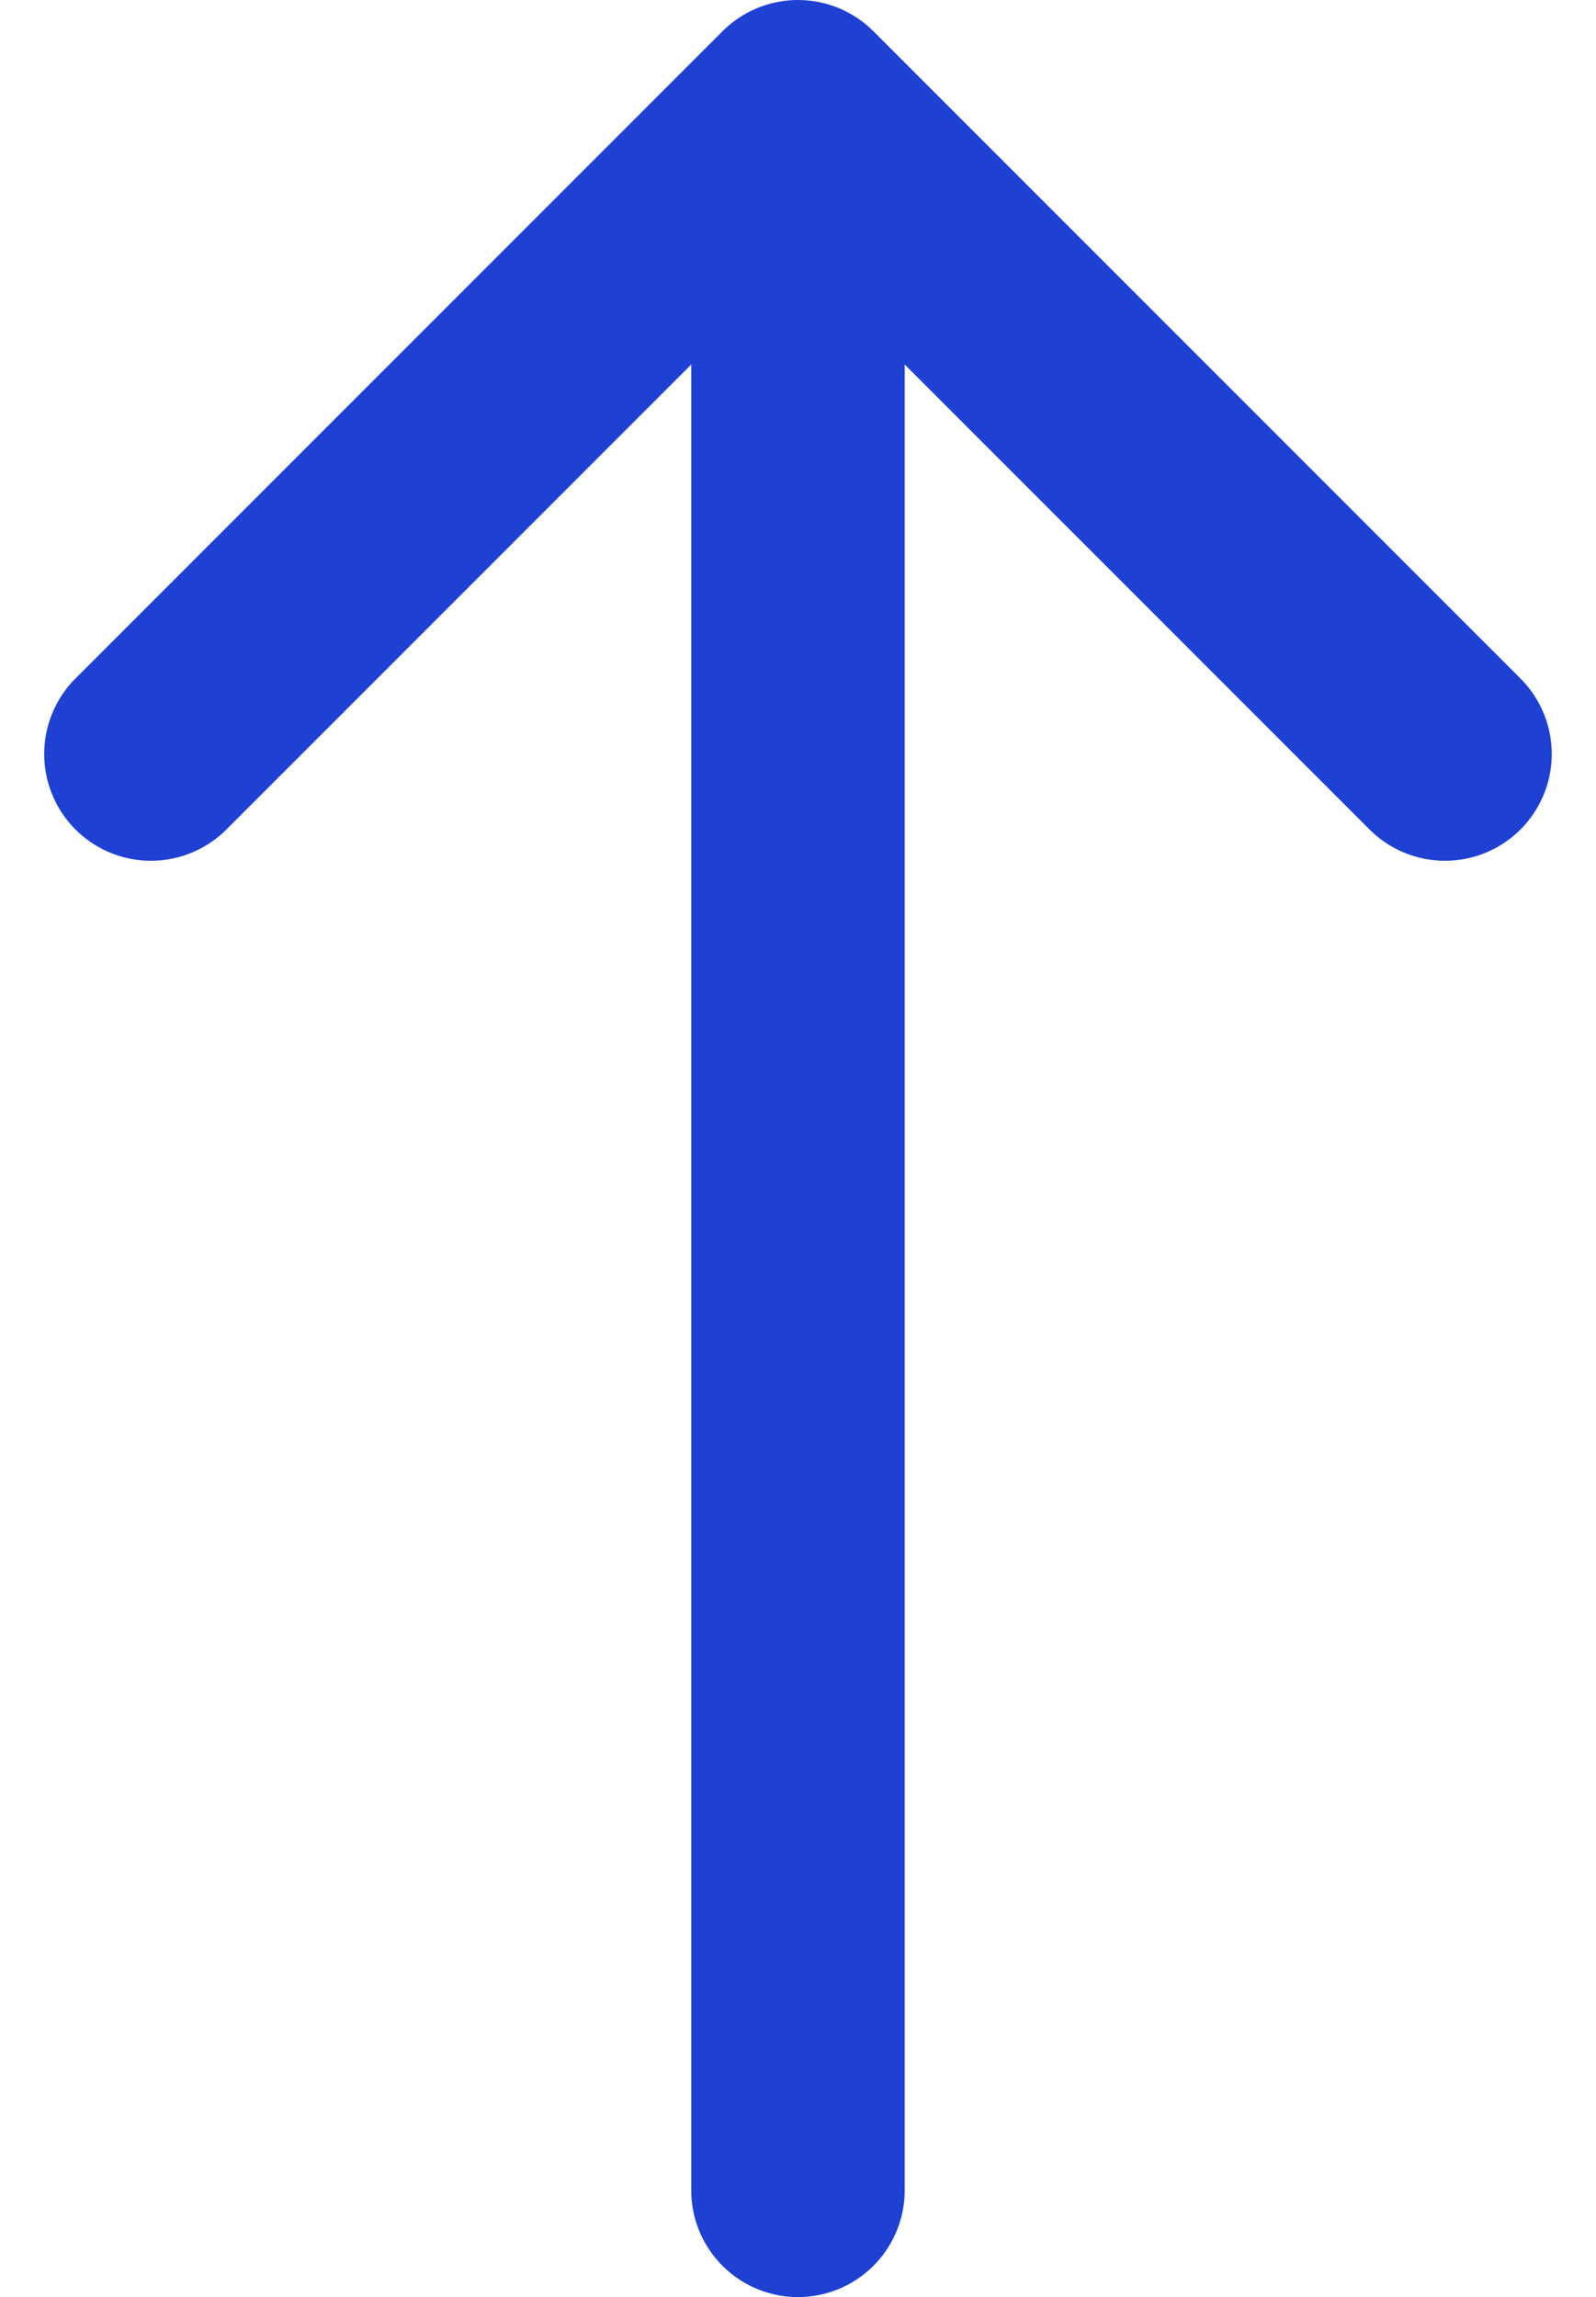
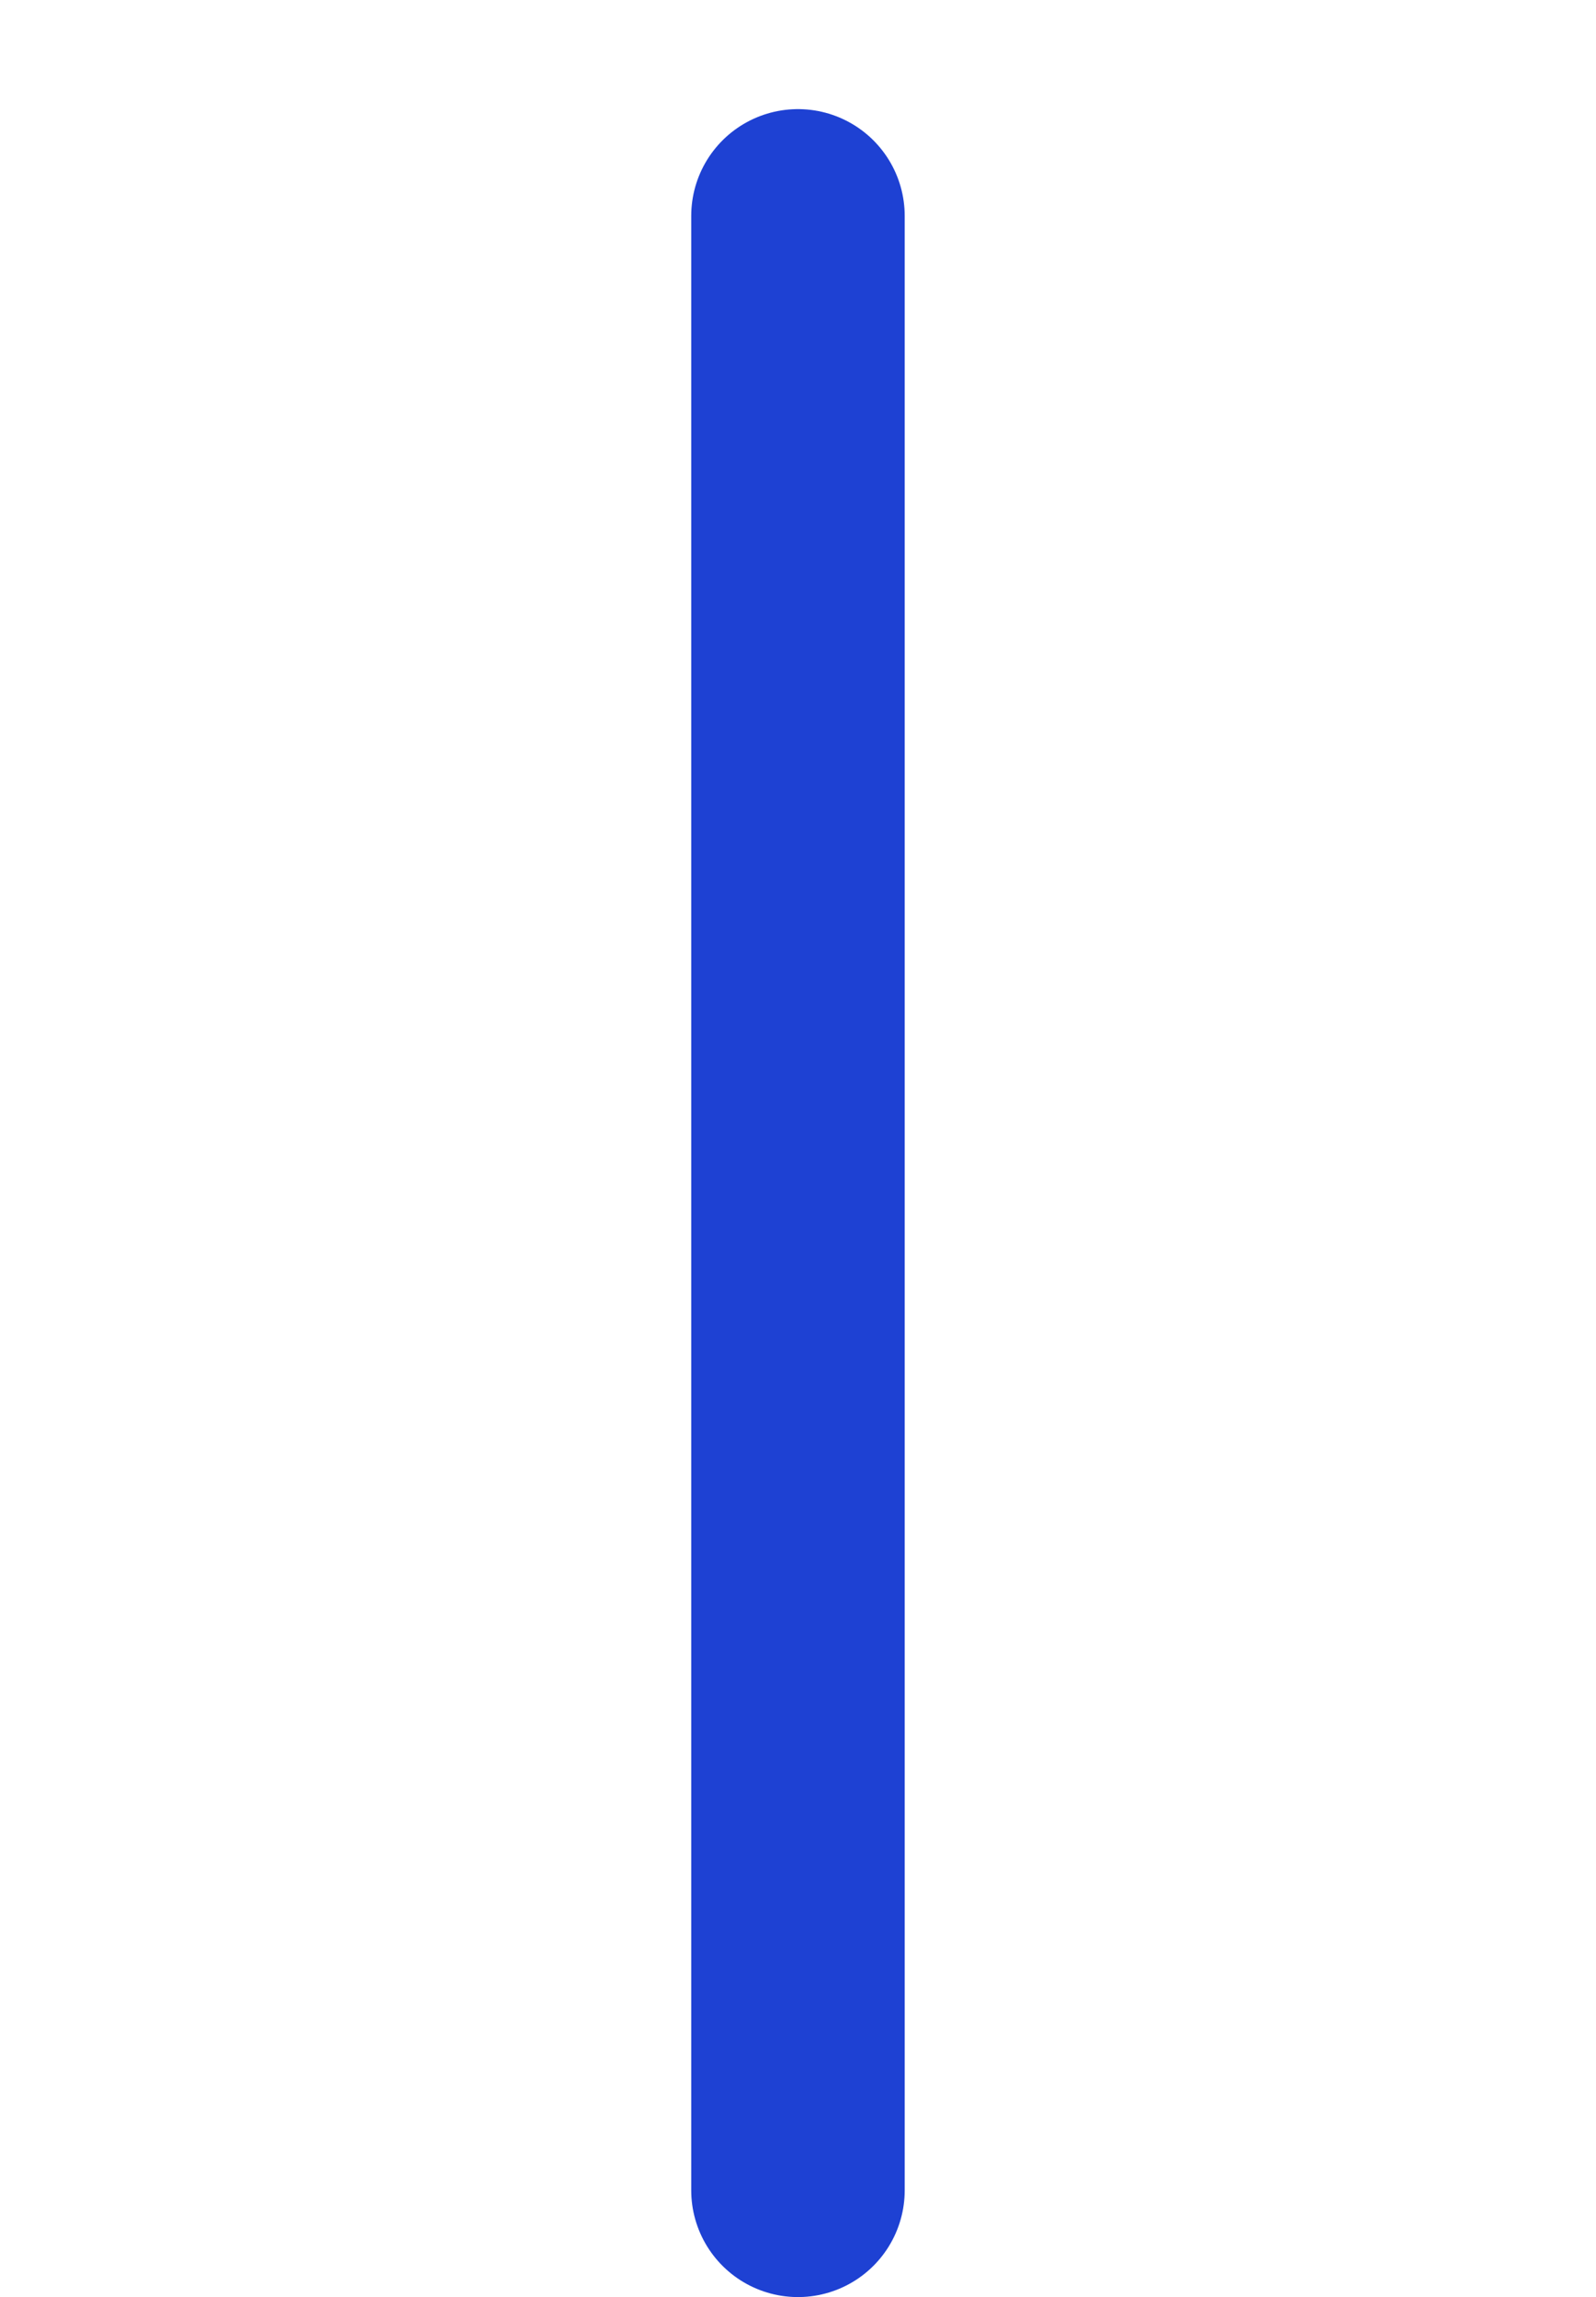
<svg xmlns="http://www.w3.org/2000/svg" width="22.429" height="32.272" viewBox="0 0 22.429 32.272">
  <g id="Group_30520" data-name="Group 30520" transform="translate(-432.594 -3716.194)">
    <line id="Line_420" data-name="Line 420" y2="27.739" transform="translate(443.808 3719.227)" fill="none" stroke="#1e41d3" stroke-linecap="round" stroke-width="3" />
-     <path id="Path_40717" data-name="Path 40717" d="M.354,9.8,9.447.707,18.54,9.8" transform="translate(434.361 3716.987)" fill="none" stroke="#1e41d3" stroke-linecap="round" stroke-linejoin="round" stroke-miterlimit="10" stroke-width="3" />
  </g>
</svg>